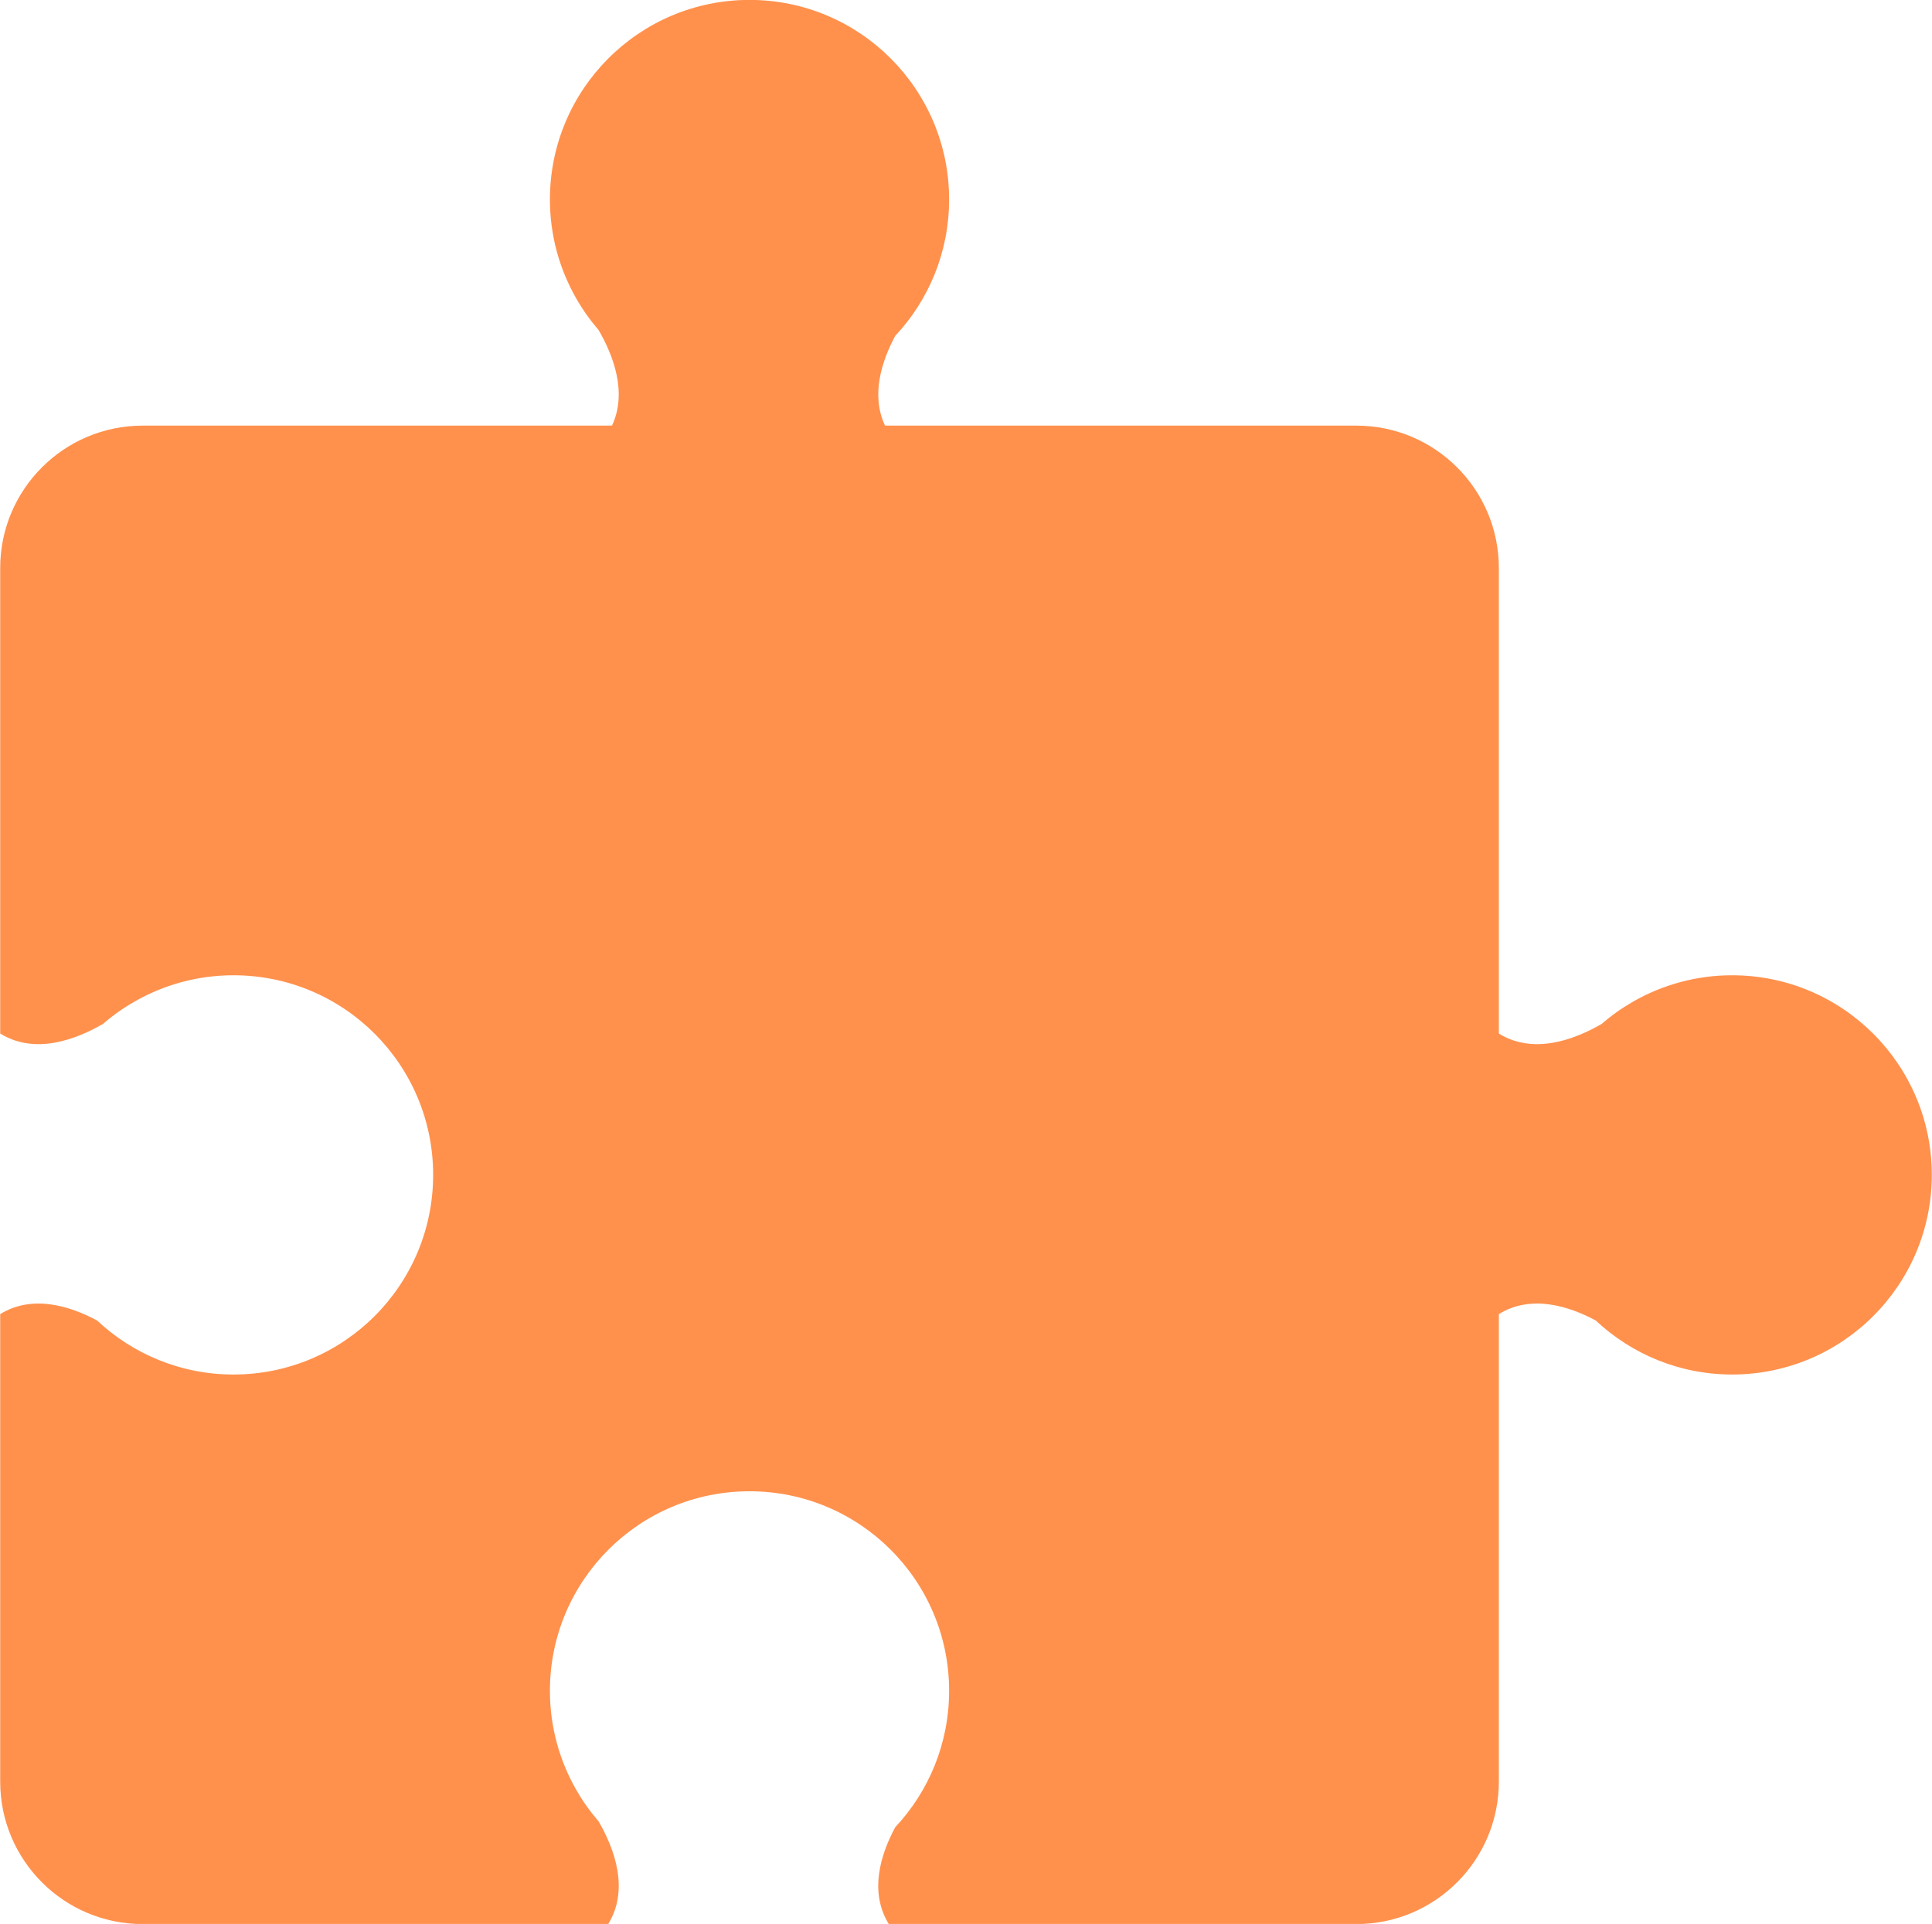
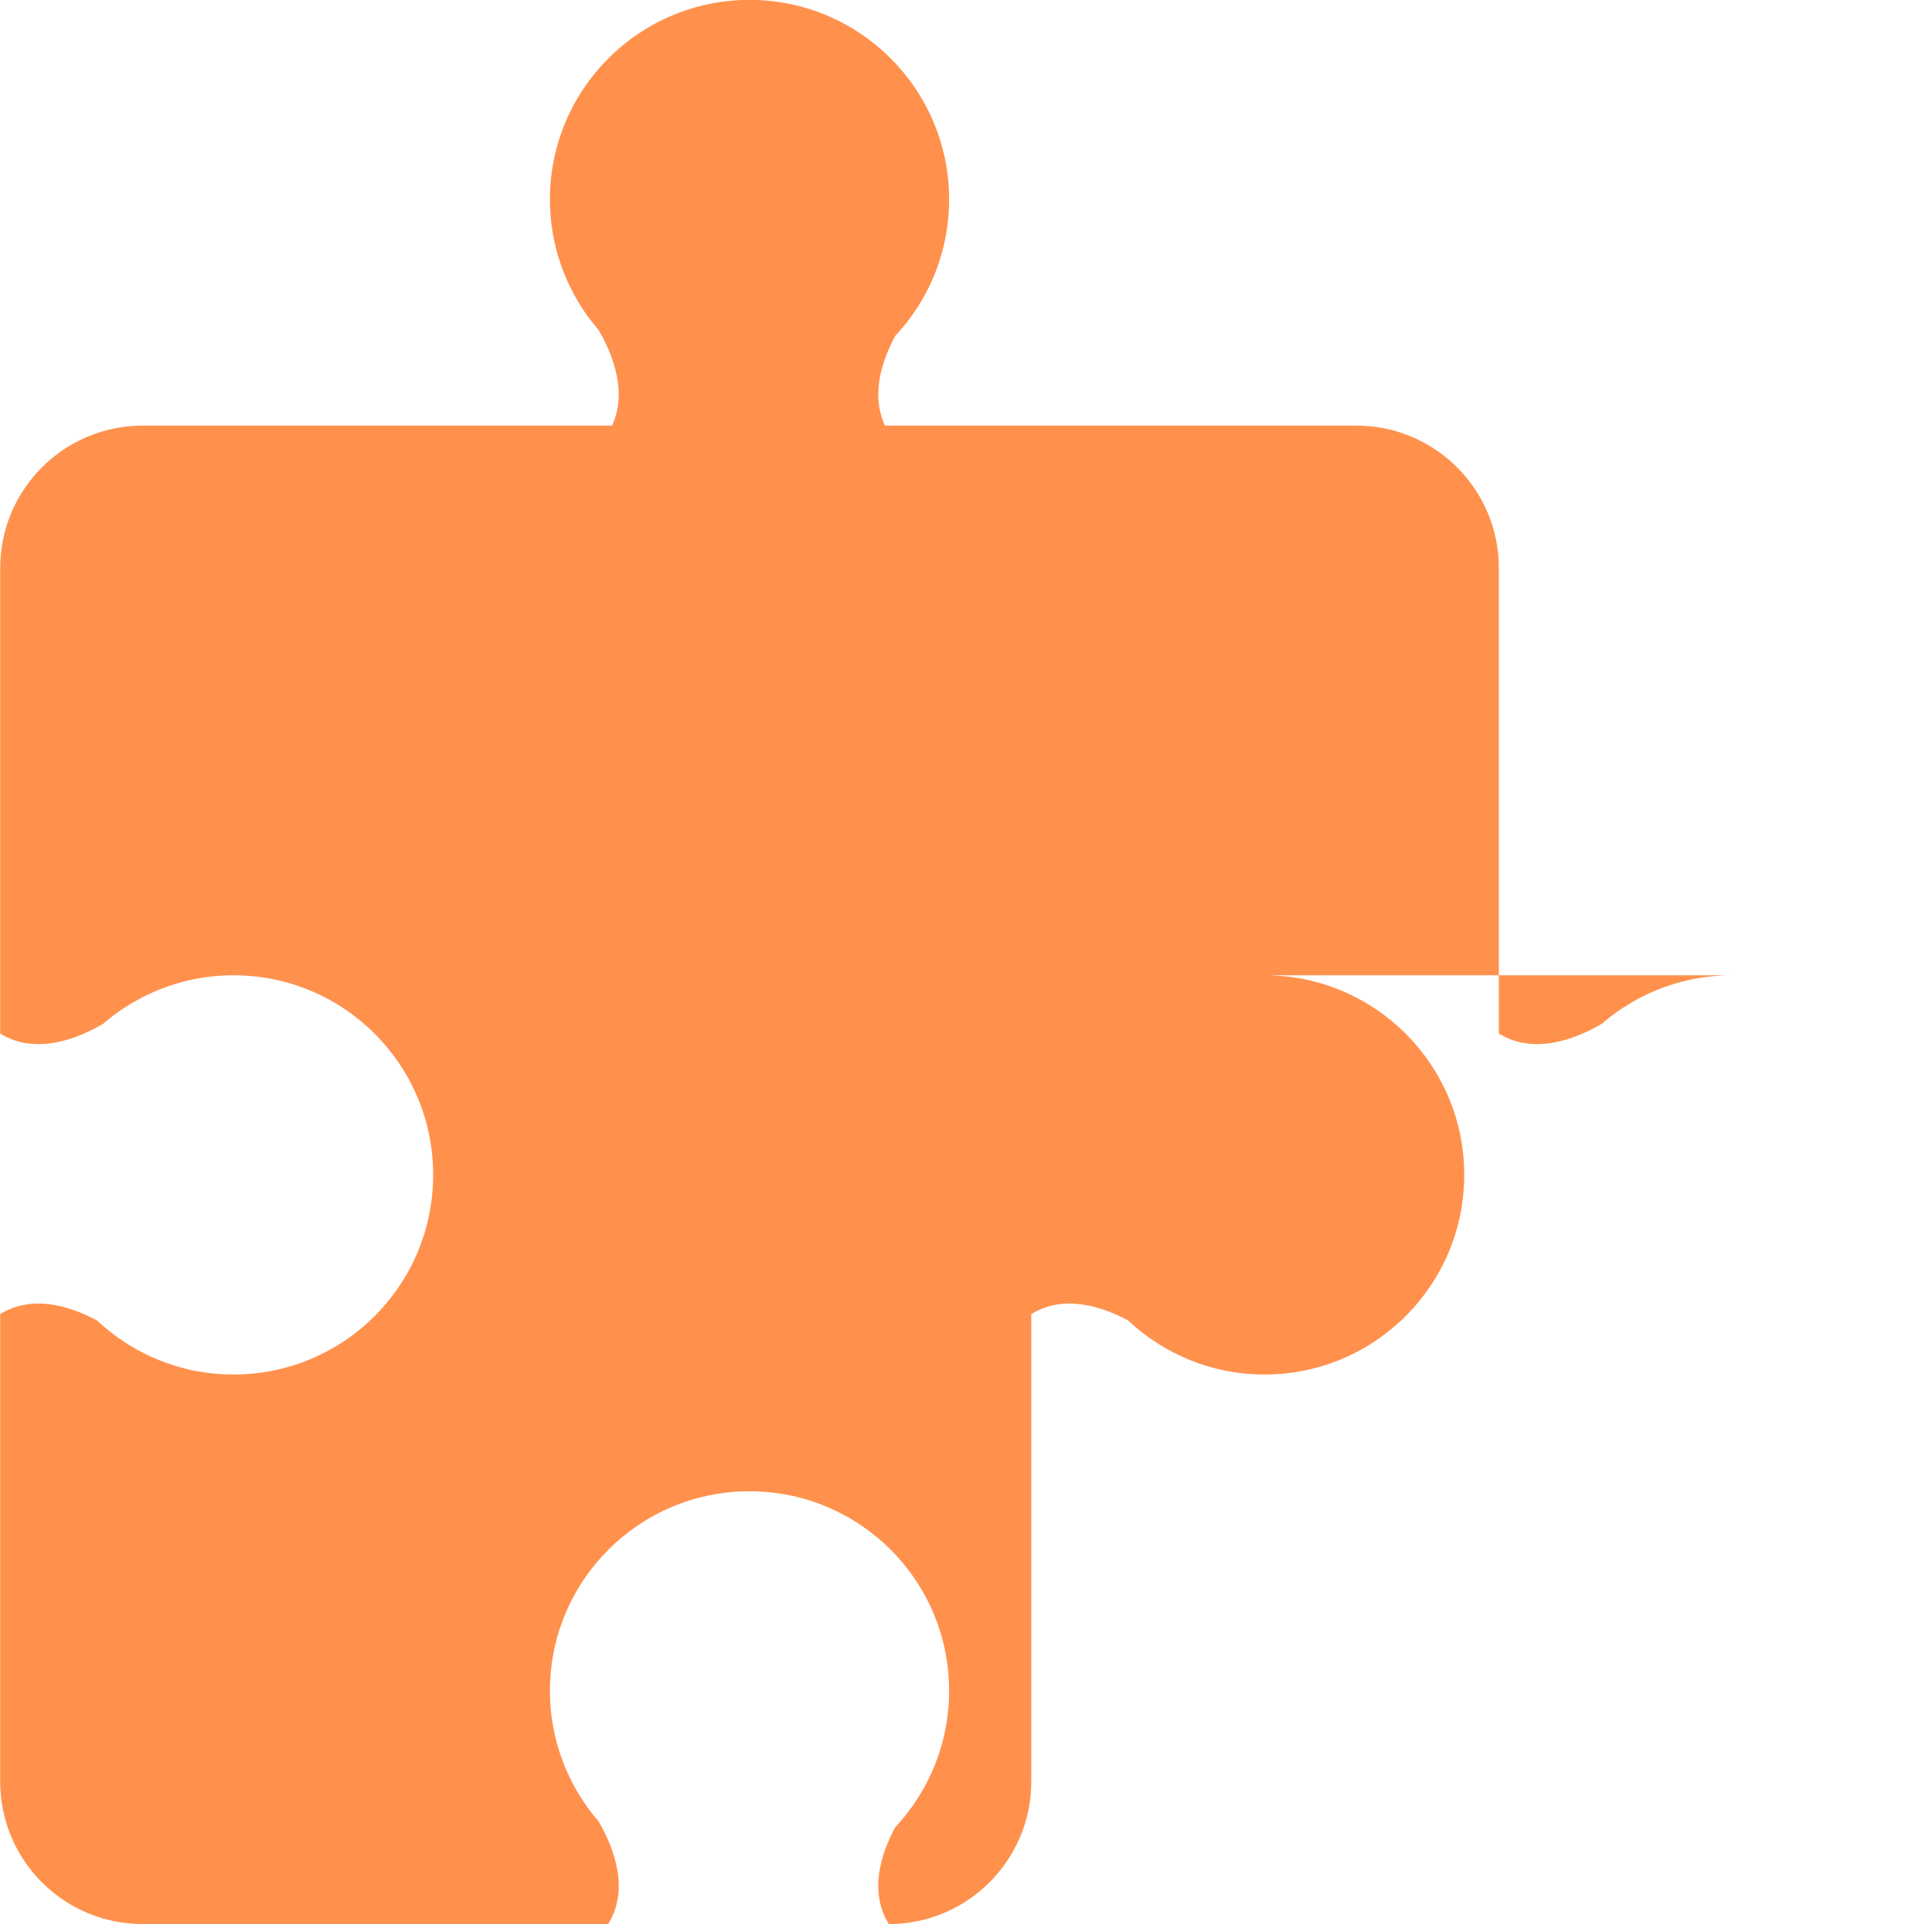
<svg xmlns="http://www.w3.org/2000/svg" fill="#000000" height="198.4" preserveAspectRatio="xMidYMid meet" version="1.1" viewBox="113.0 113.4 199.2 198.4" width="199.2" zoomAndPan="magnify">
  <g id="change1_1">
-     <path d="m291.59 213.97c-3.71 0-7.19 0.99-10.2 2.71-1.15 0.66-2.24 1.43-3.24 2.3-2.83 1.64-7.03 3.21-10.61 1v-48c0-8.11-6.58-14.69-14.69-14.69h-48.6c-1.48-3.15-0.34-6.65 1.05-9.25 3.45-3.68 5.56-8.63 5.56-14.07 0-11.36-9.21-20.58-20.58-20.58s-20.58 9.22-20.58 20.58c0 3.71 0.99 7.19 2.71 10.2 0.66 1.16 1.43 2.24 2.3 3.25 1.53 2.63 2.99 6.46 1.39 9.87h-48.39c-8.11 0-14.69 6.58-14.69 14.69v48c3.58 2.21 7.78 0.64 10.61-1 1-0.87 2.09-1.64 3.25-2.3 3-1.72 6.48-2.71 10.19-2.71 11.38 0 20.59 9.22 20.59 20.58 0 11.37-9.21 20.59-20.59 20.59-5.44 0-10.38-2.12-14.06-5.57-2.8-1.5-6.66-2.71-9.99-0.66v48.21c0 8.11 6.58 14.69 14.69 14.69h48c2.2-3.58 0.64-7.78-1-10.61-0.87-1-1.64-2.08-2.3-3.24-1.72-3.01-2.71-6.49-2.71-10.2 0-11.37 9.21-20.58 20.58-20.58s20.58 9.21 20.58 20.58c0 5.44-2.11 10.38-5.56 14.07-1.5 2.79-2.71 6.65-0.66 9.98h48.21c8.11 0 14.69-6.58 14.69-14.69v-48.21c3.33-2.05 7.19-0.84 9.99 0.66 3.68 3.45 8.62 5.57 14.06 5.57 11.37 0 20.59-9.22 20.59-20.59 0-11.36-9.22-20.58-20.59-20.58" fill="#ff914d" />
+     <path d="m291.59 213.97c-3.71 0-7.19 0.99-10.2 2.71-1.15 0.66-2.24 1.43-3.24 2.3-2.83 1.64-7.03 3.21-10.61 1v-48c0-8.11-6.58-14.69-14.69-14.69h-48.6c-1.48-3.15-0.34-6.65 1.05-9.25 3.45-3.68 5.56-8.63 5.56-14.07 0-11.36-9.21-20.58-20.58-20.58s-20.58 9.22-20.58 20.58c0 3.71 0.99 7.19 2.71 10.2 0.66 1.16 1.43 2.24 2.3 3.25 1.53 2.63 2.99 6.46 1.39 9.87h-48.39c-8.11 0-14.69 6.58-14.69 14.69v48c3.58 2.21 7.78 0.64 10.61-1 1-0.87 2.09-1.64 3.25-2.3 3-1.72 6.48-2.71 10.19-2.71 11.38 0 20.59 9.22 20.59 20.58 0 11.37-9.21 20.59-20.59 20.59-5.44 0-10.38-2.12-14.06-5.57-2.8-1.5-6.66-2.71-9.99-0.66v48.21c0 8.11 6.58 14.69 14.69 14.69h48c2.2-3.58 0.64-7.78-1-10.61-0.87-1-1.64-2.08-2.3-3.24-1.72-3.01-2.71-6.49-2.71-10.2 0-11.37 9.21-20.58 20.58-20.58s20.58 9.21 20.58 20.58c0 5.44-2.11 10.38-5.56 14.07-1.5 2.79-2.71 6.65-0.66 9.98c8.11 0 14.69-6.58 14.69-14.69v-48.21c3.33-2.05 7.19-0.84 9.99 0.66 3.68 3.45 8.62 5.57 14.06 5.57 11.37 0 20.59-9.22 20.59-20.59 0-11.36-9.22-20.58-20.59-20.58" fill="#ff914d" />
  </g>
</svg>